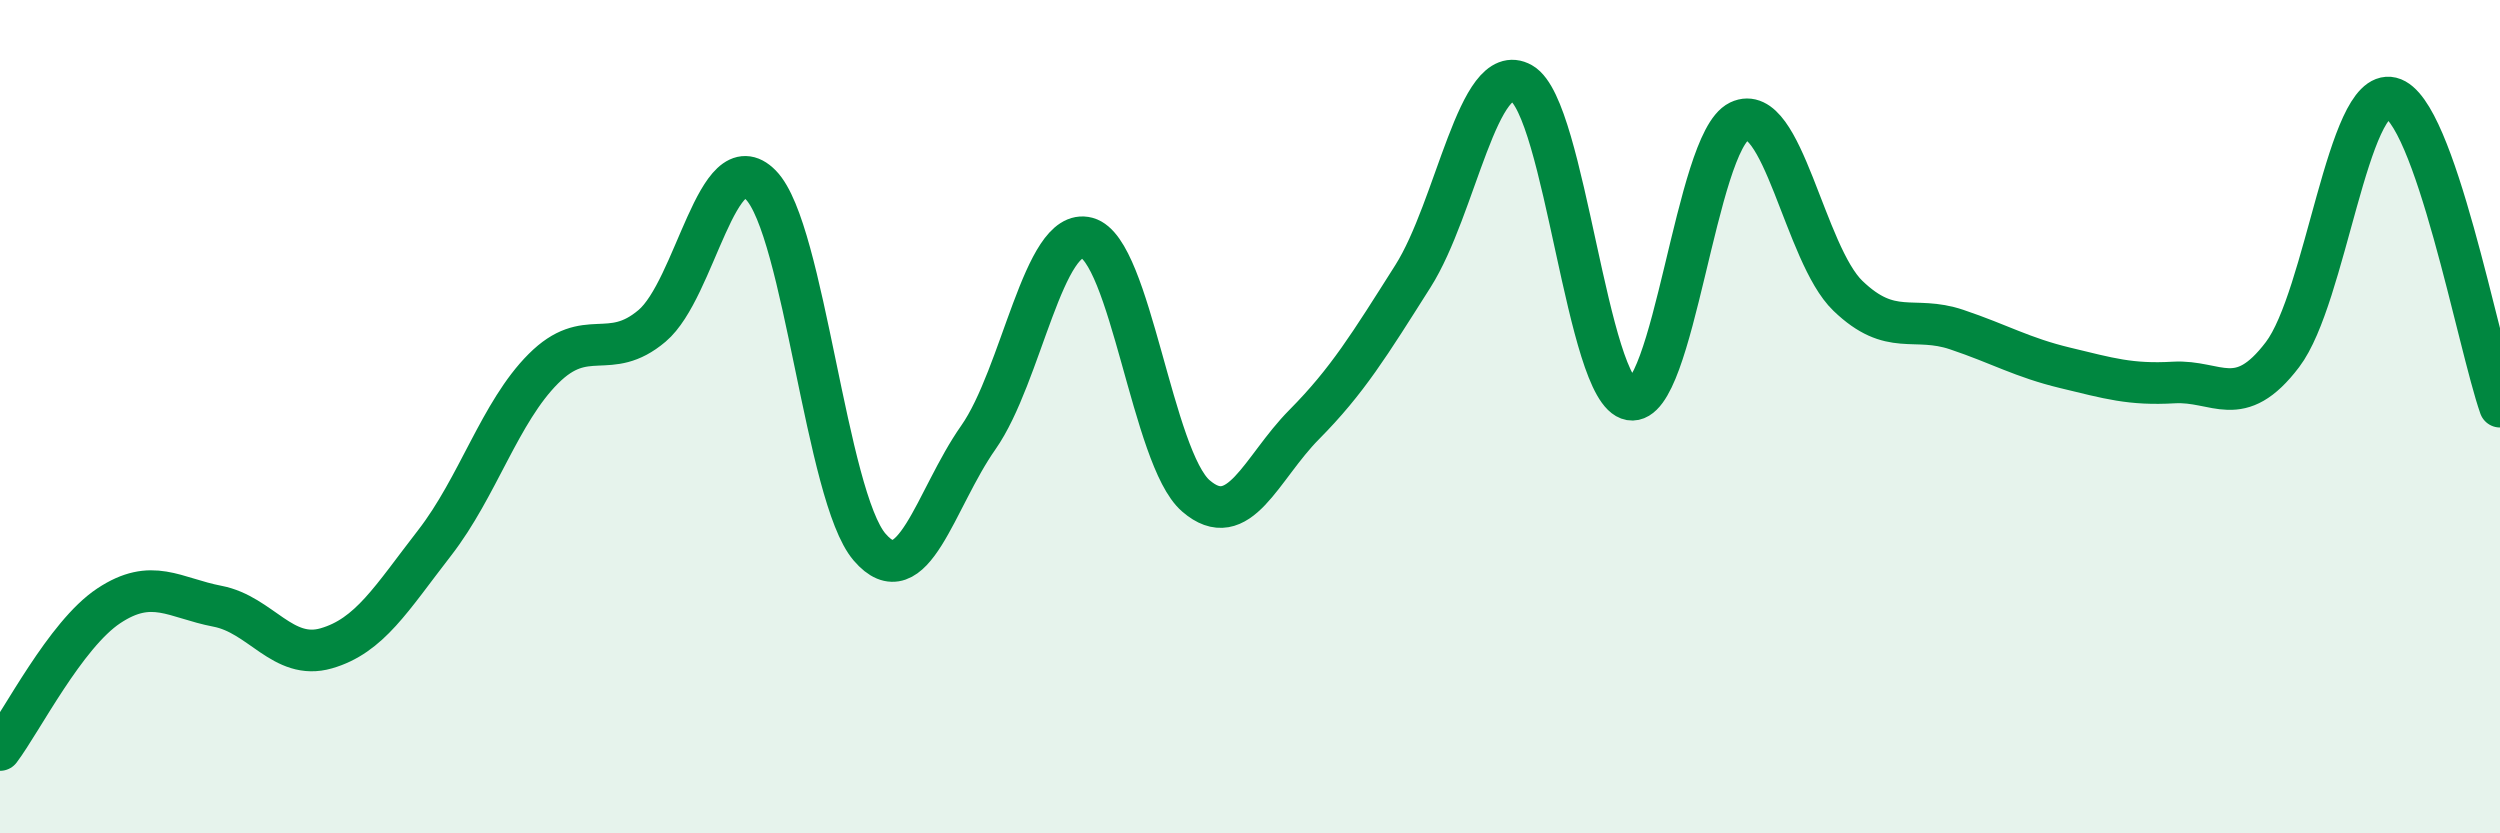
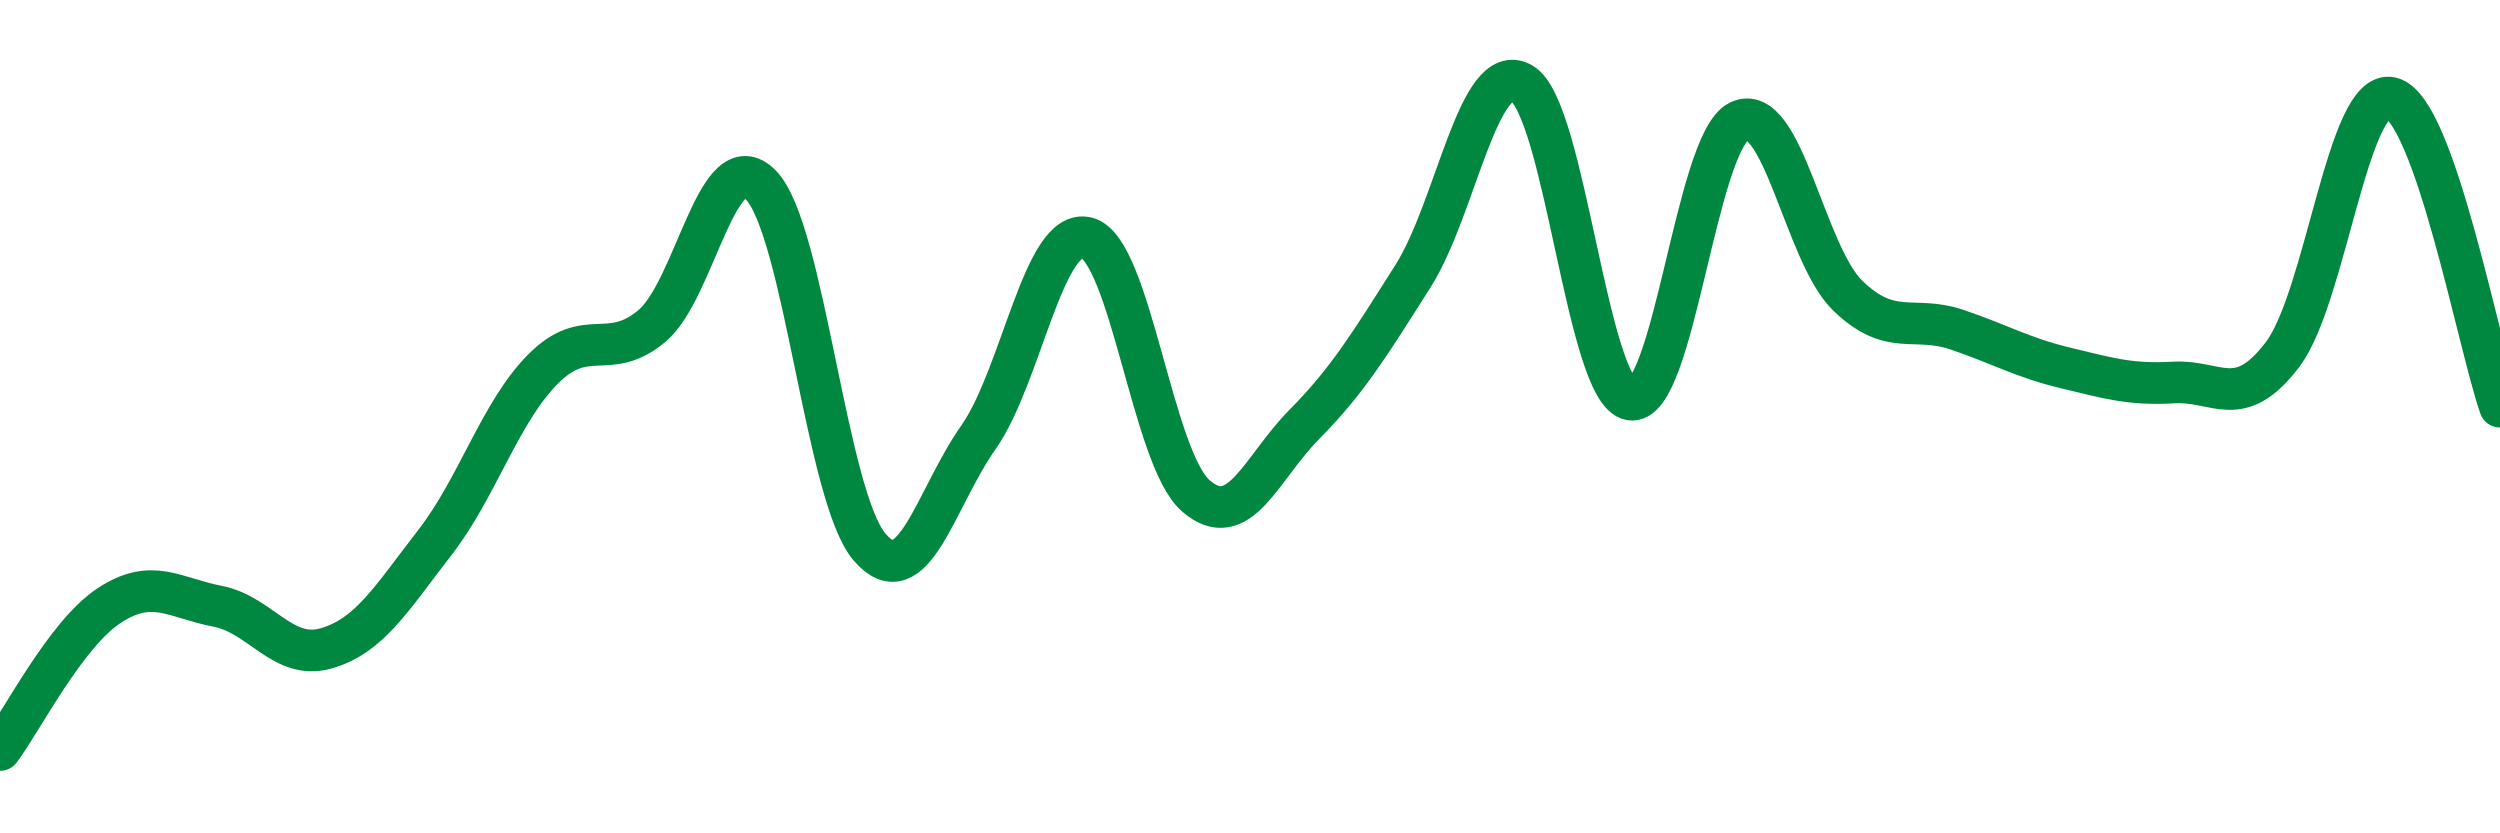
<svg xmlns="http://www.w3.org/2000/svg" width="60" height="20" viewBox="0 0 60 20">
-   <path d="M 0,18 C 0.52,17.31 1.57,15.23 2.61,14.54 C 3.65,13.85 4.18,14.35 5.22,14.55 C 6.26,14.75 6.79,15.86 7.83,15.56 C 8.87,15.26 9.39,14.37 10.43,13.03 C 11.47,11.69 12,9.89 13.04,8.85 C 14.08,7.81 14.61,8.7 15.65,7.82 C 16.69,6.94 17.22,3.38 18.26,4.44 C 19.3,5.5 19.83,11.92 20.87,13.13 C 21.91,14.34 22.44,11.98 23.48,10.5 C 24.52,9.02 25.05,5.43 26.09,5.71 C 27.13,5.99 27.66,11 28.7,11.9 C 29.74,12.8 30.26,11.24 31.3,10.19 C 32.34,9.14 32.87,8.27 33.91,6.63 C 34.95,4.99 35.48,1.41 36.52,2 C 37.56,2.59 38.09,9.41 39.13,9.59 C 40.17,9.77 40.7,3.41 41.74,2.91 C 42.78,2.41 43.31,6.1 44.35,7.1 C 45.39,8.1 45.92,7.56 46.96,7.91 C 48,8.26 48.53,8.58 49.57,8.83 C 50.61,9.08 51.13,9.24 52.17,9.18 C 53.21,9.12 53.74,9.88 54.78,8.51 C 55.82,7.14 56.35,2.1 57.39,2.35 C 58.43,2.6 59.48,8.28 60,9.76L60 20L0 20Z" fill="#008740" opacity="0.1" stroke-linecap="round" stroke-linejoin="round" />
  <path d="M 0,18 C 0.52,17.31 1.57,15.23 2.61,14.54 C 3.65,13.85 4.18,14.35 5.22,14.55 C 6.26,14.75 6.79,15.86 7.83,15.56 C 8.87,15.26 9.39,14.37 10.43,13.03 C 11.47,11.69 12,9.89 13.04,8.85 C 14.08,7.81 14.61,8.7 15.65,7.82 C 16.69,6.94 17.22,3.38 18.26,4.44 C 19.3,5.5 19.83,11.92 20.87,13.13 C 21.91,14.34 22.44,11.98 23.48,10.5 C 24.52,9.02 25.05,5.43 26.09,5.71 C 27.13,5.99 27.66,11 28.7,11.9 C 29.74,12.8 30.26,11.24 31.3,10.19 C 32.34,9.14 32.87,8.27 33.91,6.63 C 34.95,4.99 35.48,1.41 36.52,2 C 37.56,2.59 38.09,9.41 39.13,9.59 C 40.17,9.77 40.7,3.41 41.74,2.91 C 42.78,2.41 43.31,6.1 44.35,7.1 C 45.39,8.1 45.92,7.56 46.96,7.91 C 48,8.26 48.53,8.58 49.57,8.83 C 50.61,9.08 51.13,9.24 52.17,9.18 C 53.21,9.12 53.74,9.88 54.78,8.51 C 55.82,7.14 56.35,2.1 57.39,2.35 C 58.43,2.6 59.48,8.28 60,9.76" stroke="#008740" stroke-width="1" fill="none" stroke-linecap="round" stroke-linejoin="round" />
</svg>